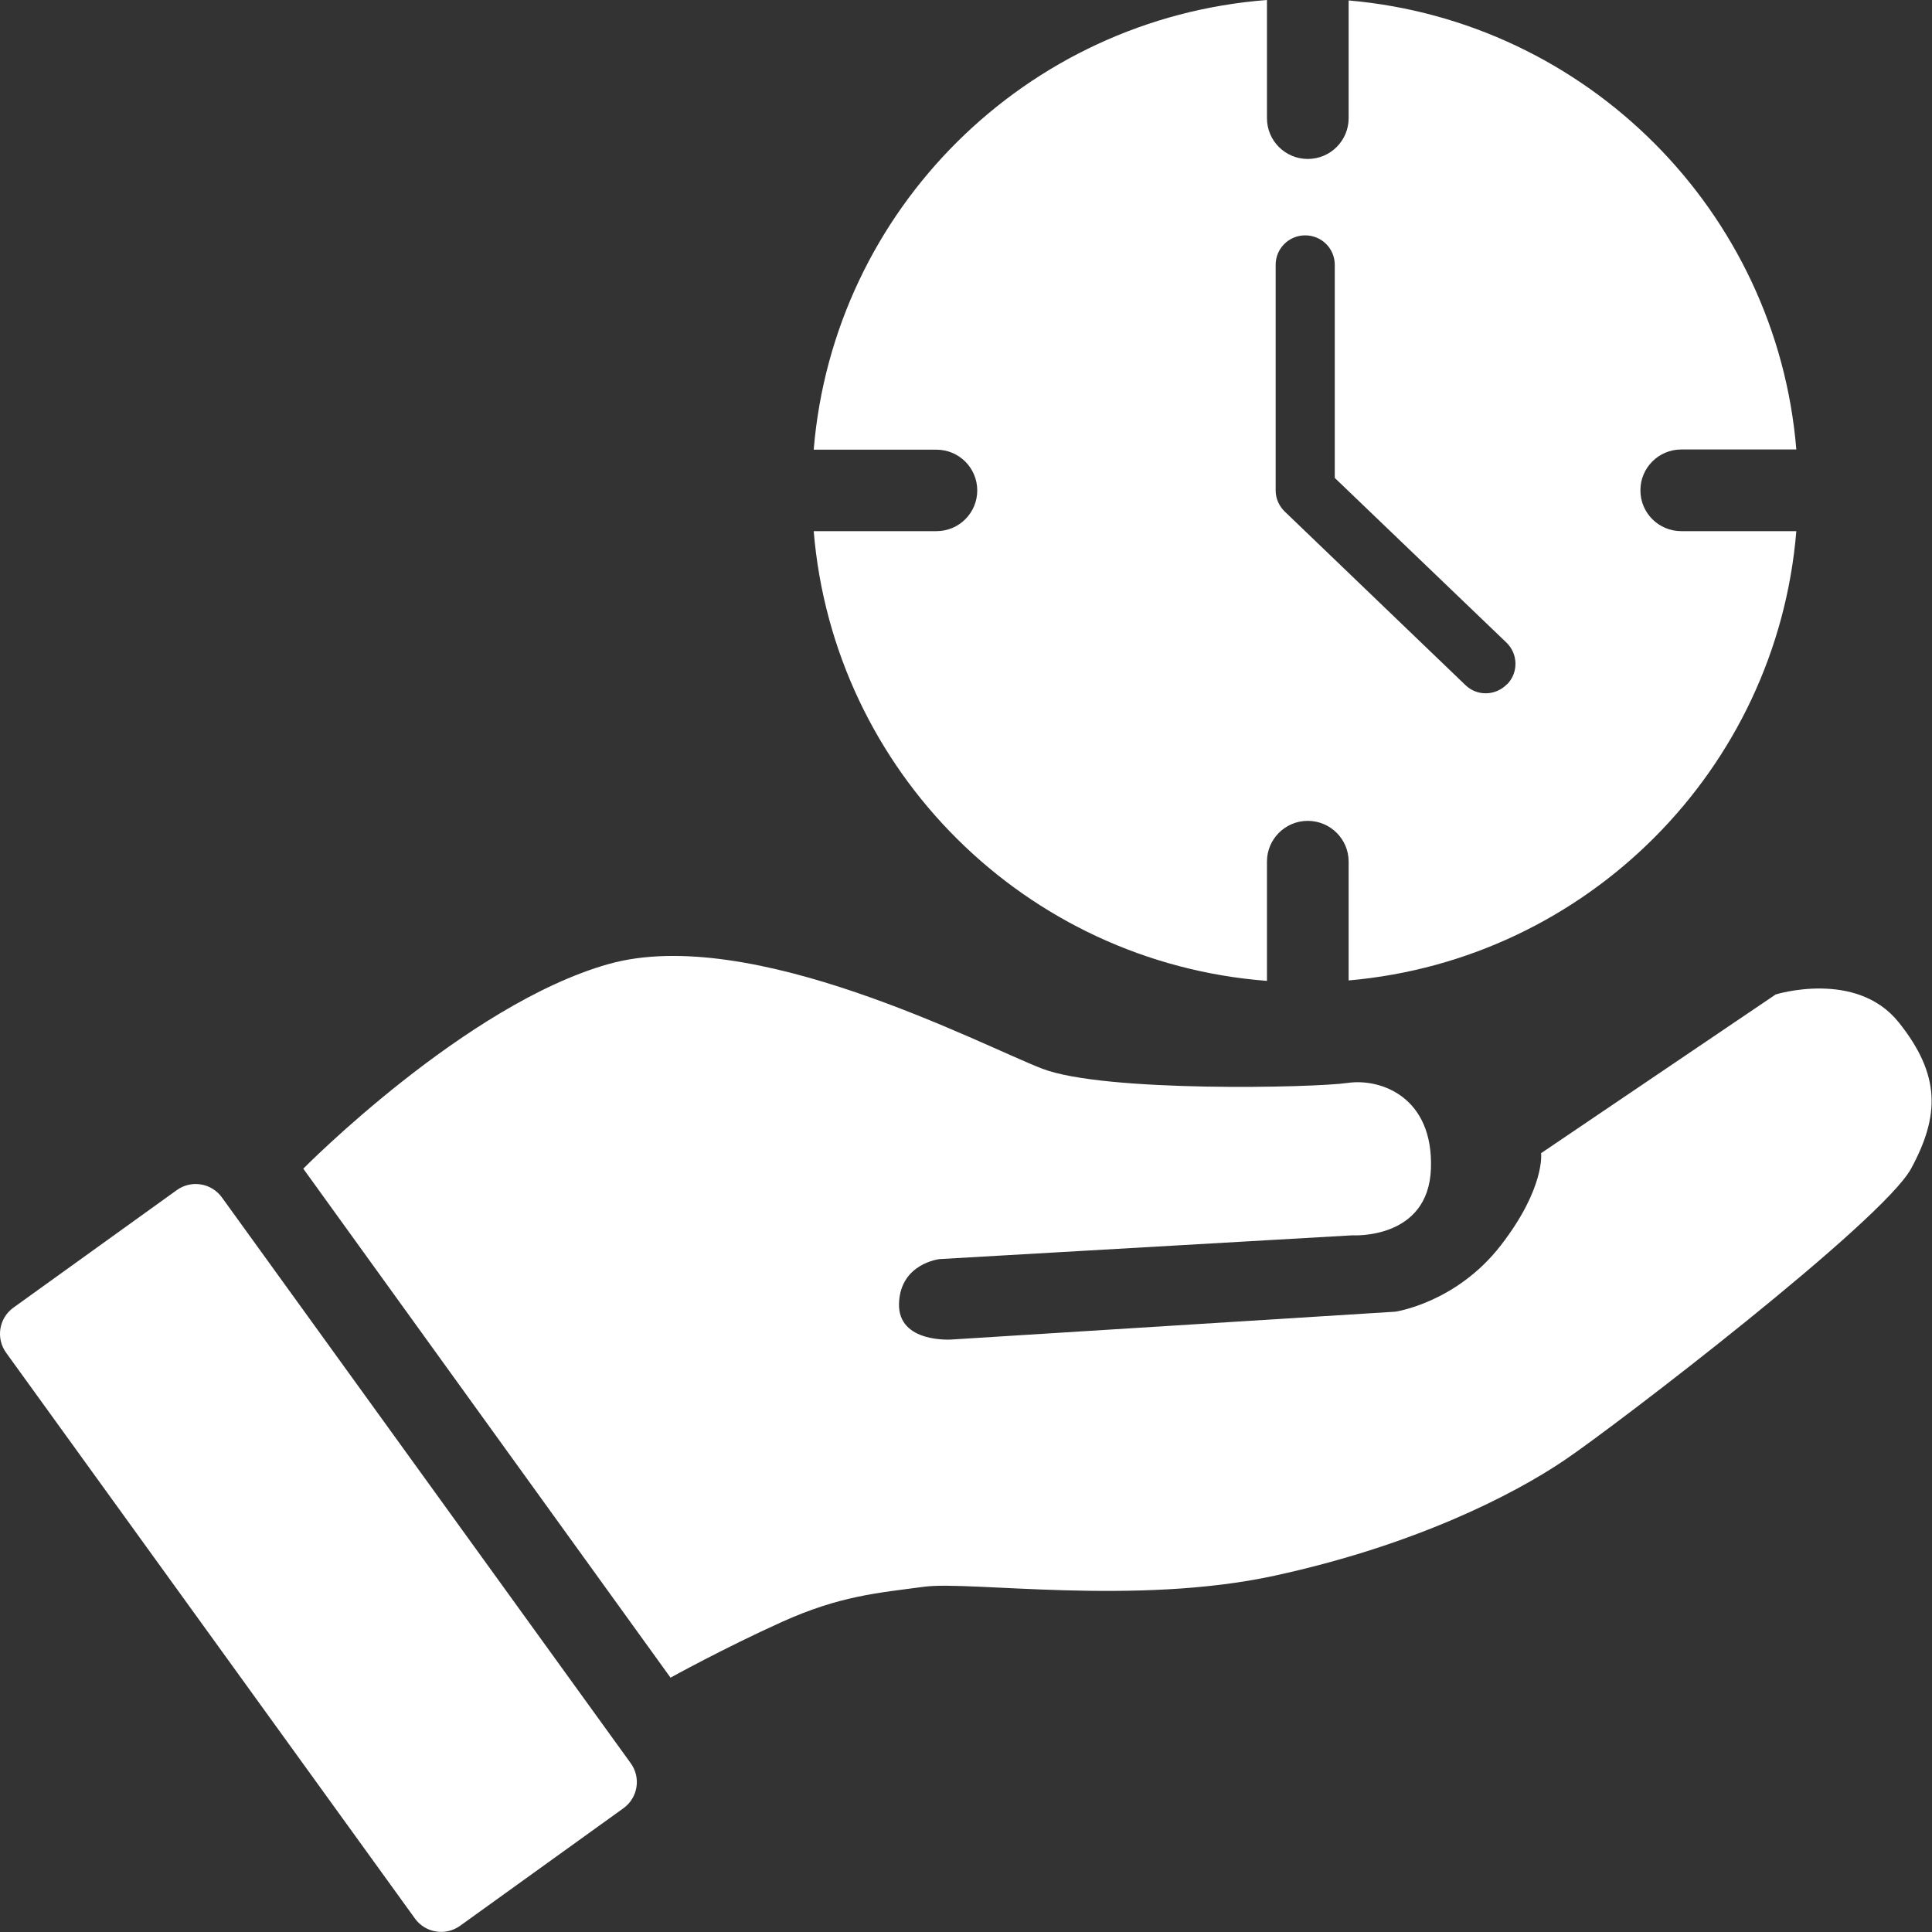
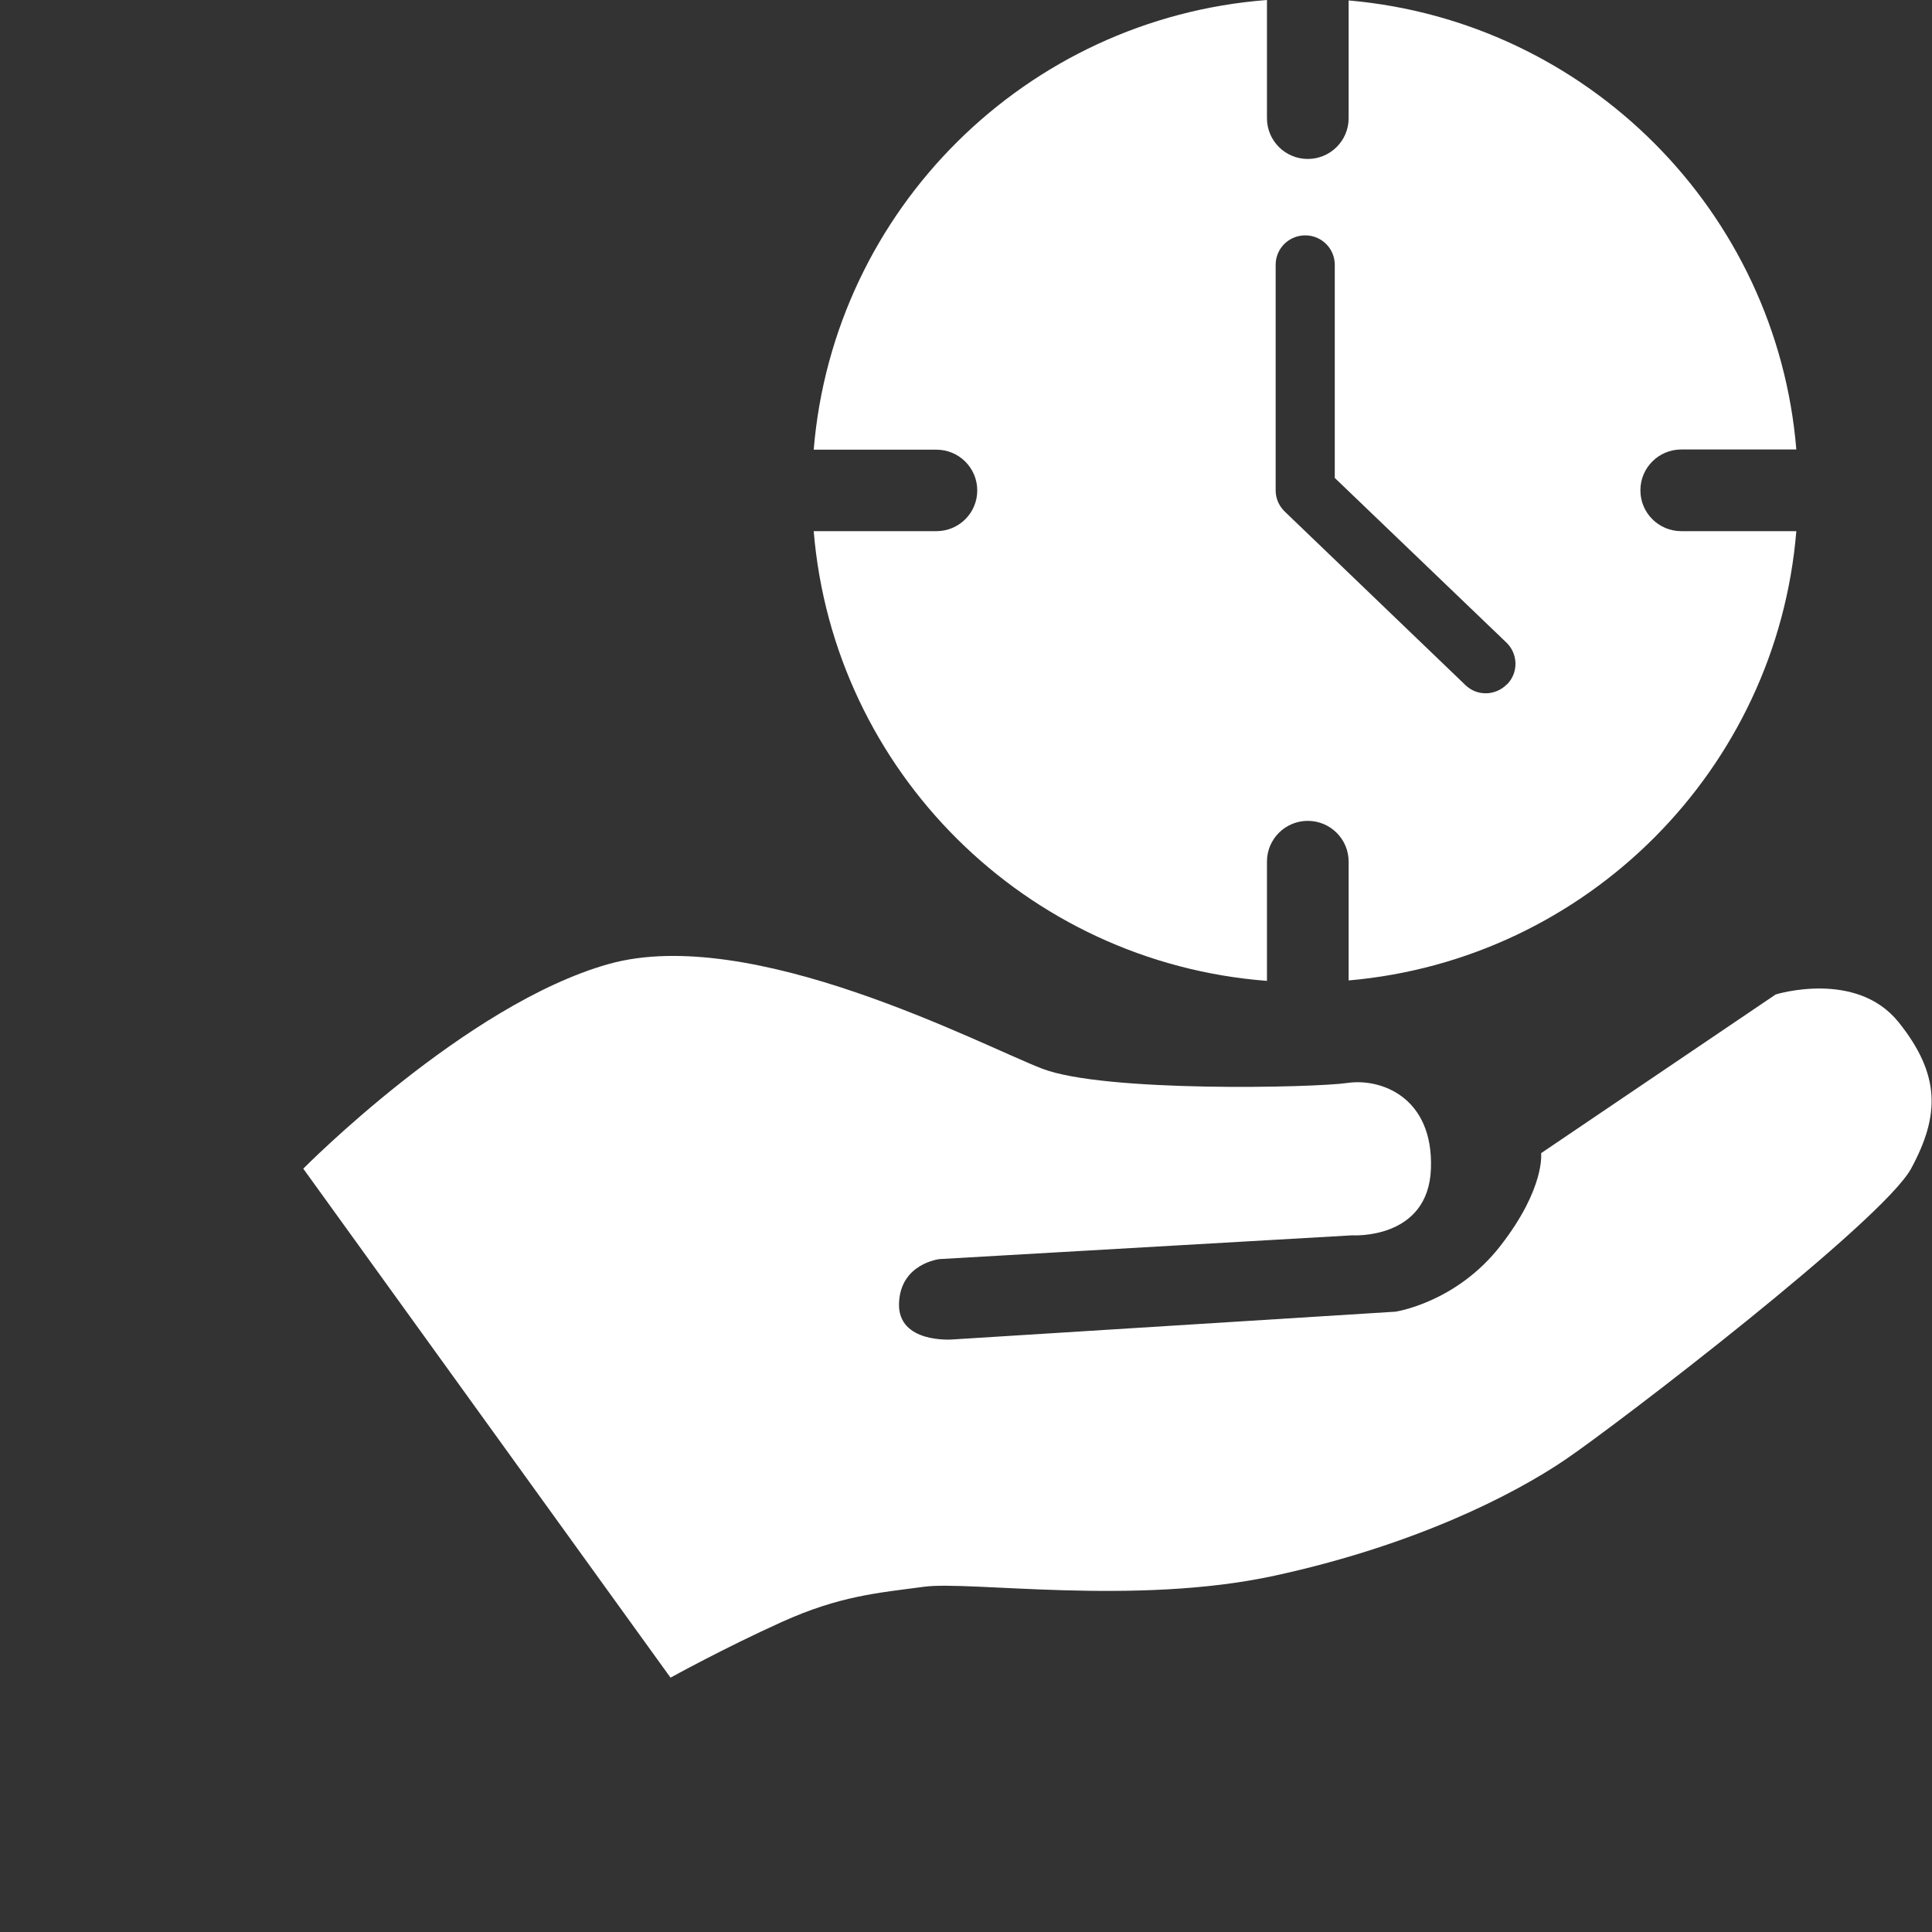
<svg xmlns="http://www.w3.org/2000/svg" width="40" height="40" viewBox="0 0 40 40" fill="none">
  <rect x="0" y="0" width="40" height="40" fill="#333333" stroke="none" />
  <g clip-path="url(#clip0_1_101)">
-     <path d="M3.66 24.64L0.278 27.073C-0.022 27.289 -0.09 27.706 0.126 28.006L8.591 39.721C8.807 40.02 9.225 40.087 9.525 39.872L12.907 37.438C13.207 37.223 13.275 36.805 13.059 36.506L4.594 24.791C4.378 24.492 3.96 24.424 3.66 24.64Z" fill="white" />
    <path d="M13.884 34.736L6.279 24.196C6.279 24.196 9.635 20.795 12.598 19.96C15.561 19.126 20.299 21.634 21.581 22.127C22.862 22.619 27.208 22.522 27.9 22.421C28.591 22.32 29.679 22.715 29.626 24.196C29.573 25.677 27.997 25.576 27.997 25.576L19.454 26.068C19.454 26.068 18.639 26.156 18.613 26.986C18.587 27.816 19.705 27.733 19.705 27.733L28.89 27.157C28.89 27.157 30.154 26.973 31.074 25.782C31.995 24.591 31.907 23.875 31.907 23.875L36.764 20.589C36.764 20.589 38.432 20.07 39.309 21.164C40.185 22.258 40.158 23.102 39.569 24.192C38.978 25.281 33.474 29.499 32.395 30.229C31.317 30.958 29.278 31.995 26.389 32.623C23.501 33.251 20.079 32.724 19.133 32.852C18.186 32.979 17.393 33.036 16.187 33.581C14.98 34.126 13.879 34.736 13.879 34.736H13.884Z" fill="white" />
-     <path d="M33.963 10.149C33.963 9.684 34.342 9.306 34.809 9.306H37.191C36.786 4.376 32.858 0.439 27.922 0.009V2.447C27.922 2.913 27.543 3.291 27.076 3.291C26.609 3.291 26.231 2.913 26.231 2.447V0C21.242 0.382 17.257 4.337 16.847 9.31H19.388C19.855 9.31 20.233 9.688 20.233 10.154C20.233 10.62 19.855 10.997 19.388 10.997H16.847C17.257 15.967 21.237 19.925 26.231 20.308V17.838C26.231 17.373 26.609 16.995 27.076 16.995C27.543 16.995 27.922 17.373 27.922 17.838V20.299C32.858 19.868 36.786 15.931 37.191 10.997H34.809C34.342 10.997 33.963 10.62 33.963 10.154V10.149ZM31.202 14.165C31.083 14.288 30.92 14.354 30.762 14.354C30.603 14.354 30.458 14.297 30.339 14.183L26.601 10.593C26.482 10.479 26.411 10.321 26.411 10.154V5.483C26.411 5.145 26.684 4.873 27.023 4.873C27.362 4.873 27.635 5.145 27.635 5.483V9.895L31.189 13.304C31.431 13.537 31.44 13.924 31.206 14.165H31.202Z" fill="white" />
+     <path d="M33.963 10.149C33.963 9.684 34.342 9.306 34.809 9.306H37.191C36.786 4.376 32.858 0.439 27.922 0.009V2.447C27.922 2.913 27.543 3.291 27.076 3.291C26.609 3.291 26.231 2.913 26.231 2.447V0C21.242 0.382 17.257 4.337 16.847 9.31H19.388C19.855 9.31 20.233 9.688 20.233 10.154C20.233 10.62 19.855 10.997 19.388 10.997H16.847C17.257 15.967 21.237 19.925 26.231 20.308V17.838C26.231 17.373 26.609 16.995 27.076 16.995C27.543 16.995 27.922 17.373 27.922 17.838V20.299C32.858 19.868 36.786 15.931 37.191 10.997H34.809C34.342 10.997 33.963 10.62 33.963 10.154V10.149ZM31.202 14.165C31.083 14.288 30.92 14.354 30.762 14.354C30.603 14.354 30.458 14.297 30.339 14.183L26.601 10.593C26.482 10.479 26.411 10.321 26.411 10.154V5.483C26.411 5.145 26.684 4.873 27.023 4.873C27.362 4.873 27.635 5.145 27.635 5.483V9.895L31.189 13.304C31.431 13.537 31.44 13.924 31.206 14.165H31.202" fill="white" />
  </g>
  <defs>
    <clipPath id="clip0_1_101">
      <rect width="40" height="40" fill="white" />
    </clipPath>
  </defs>
</svg>